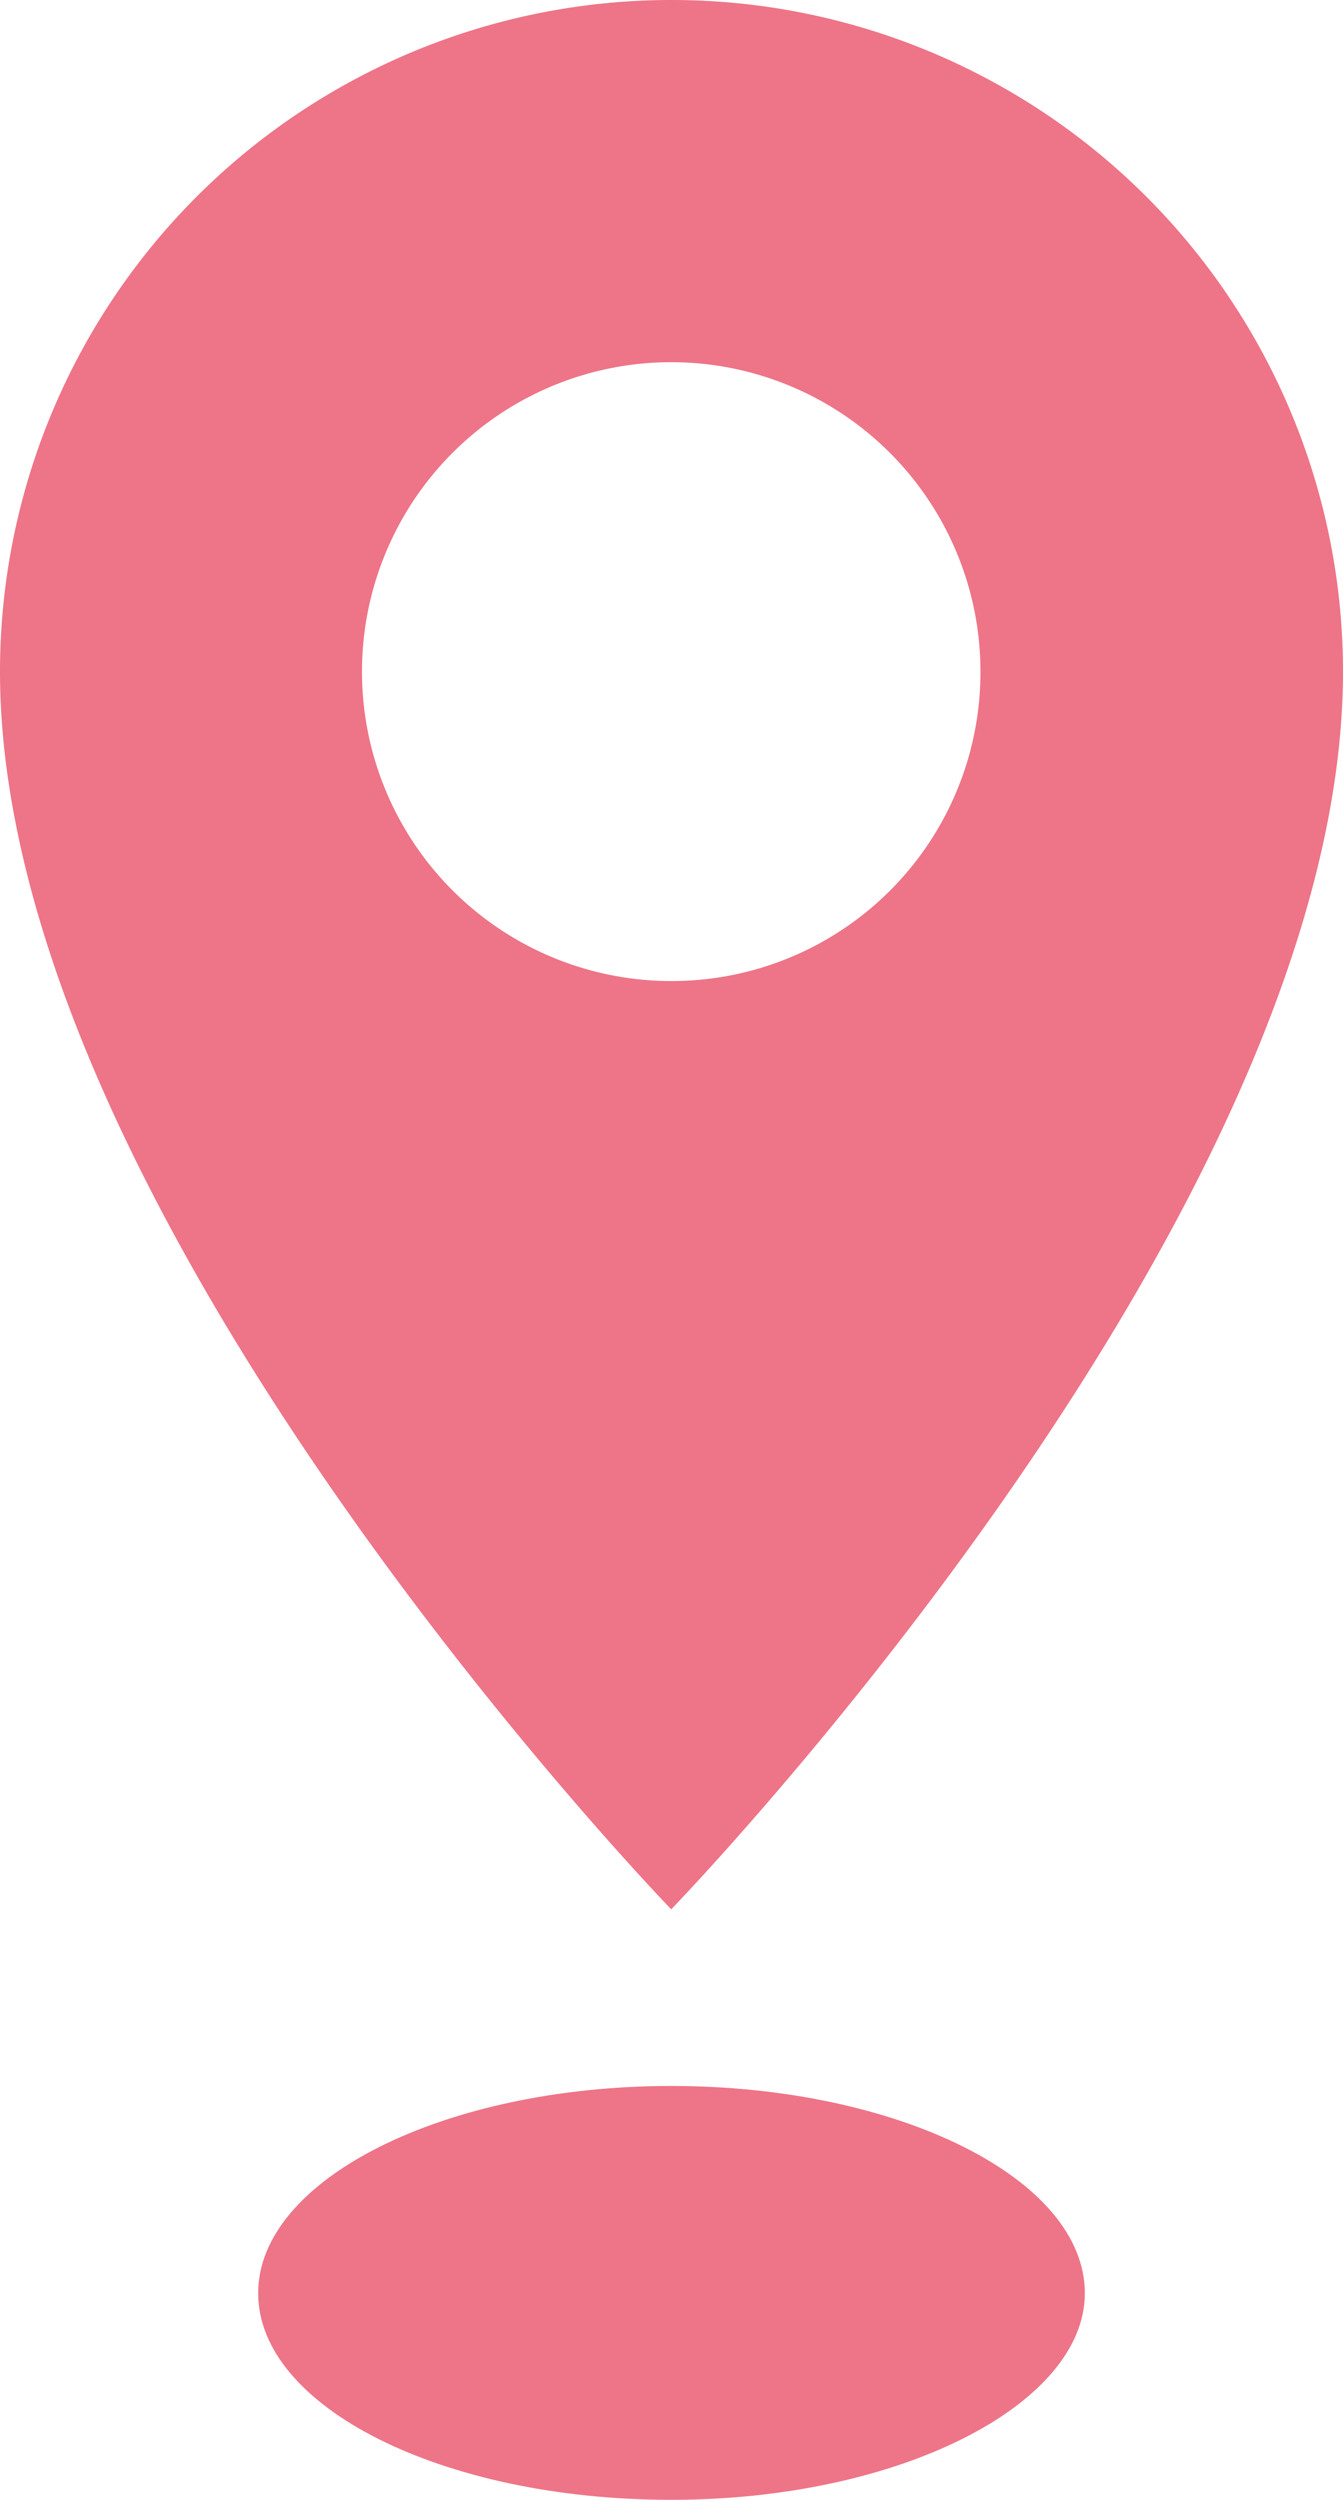
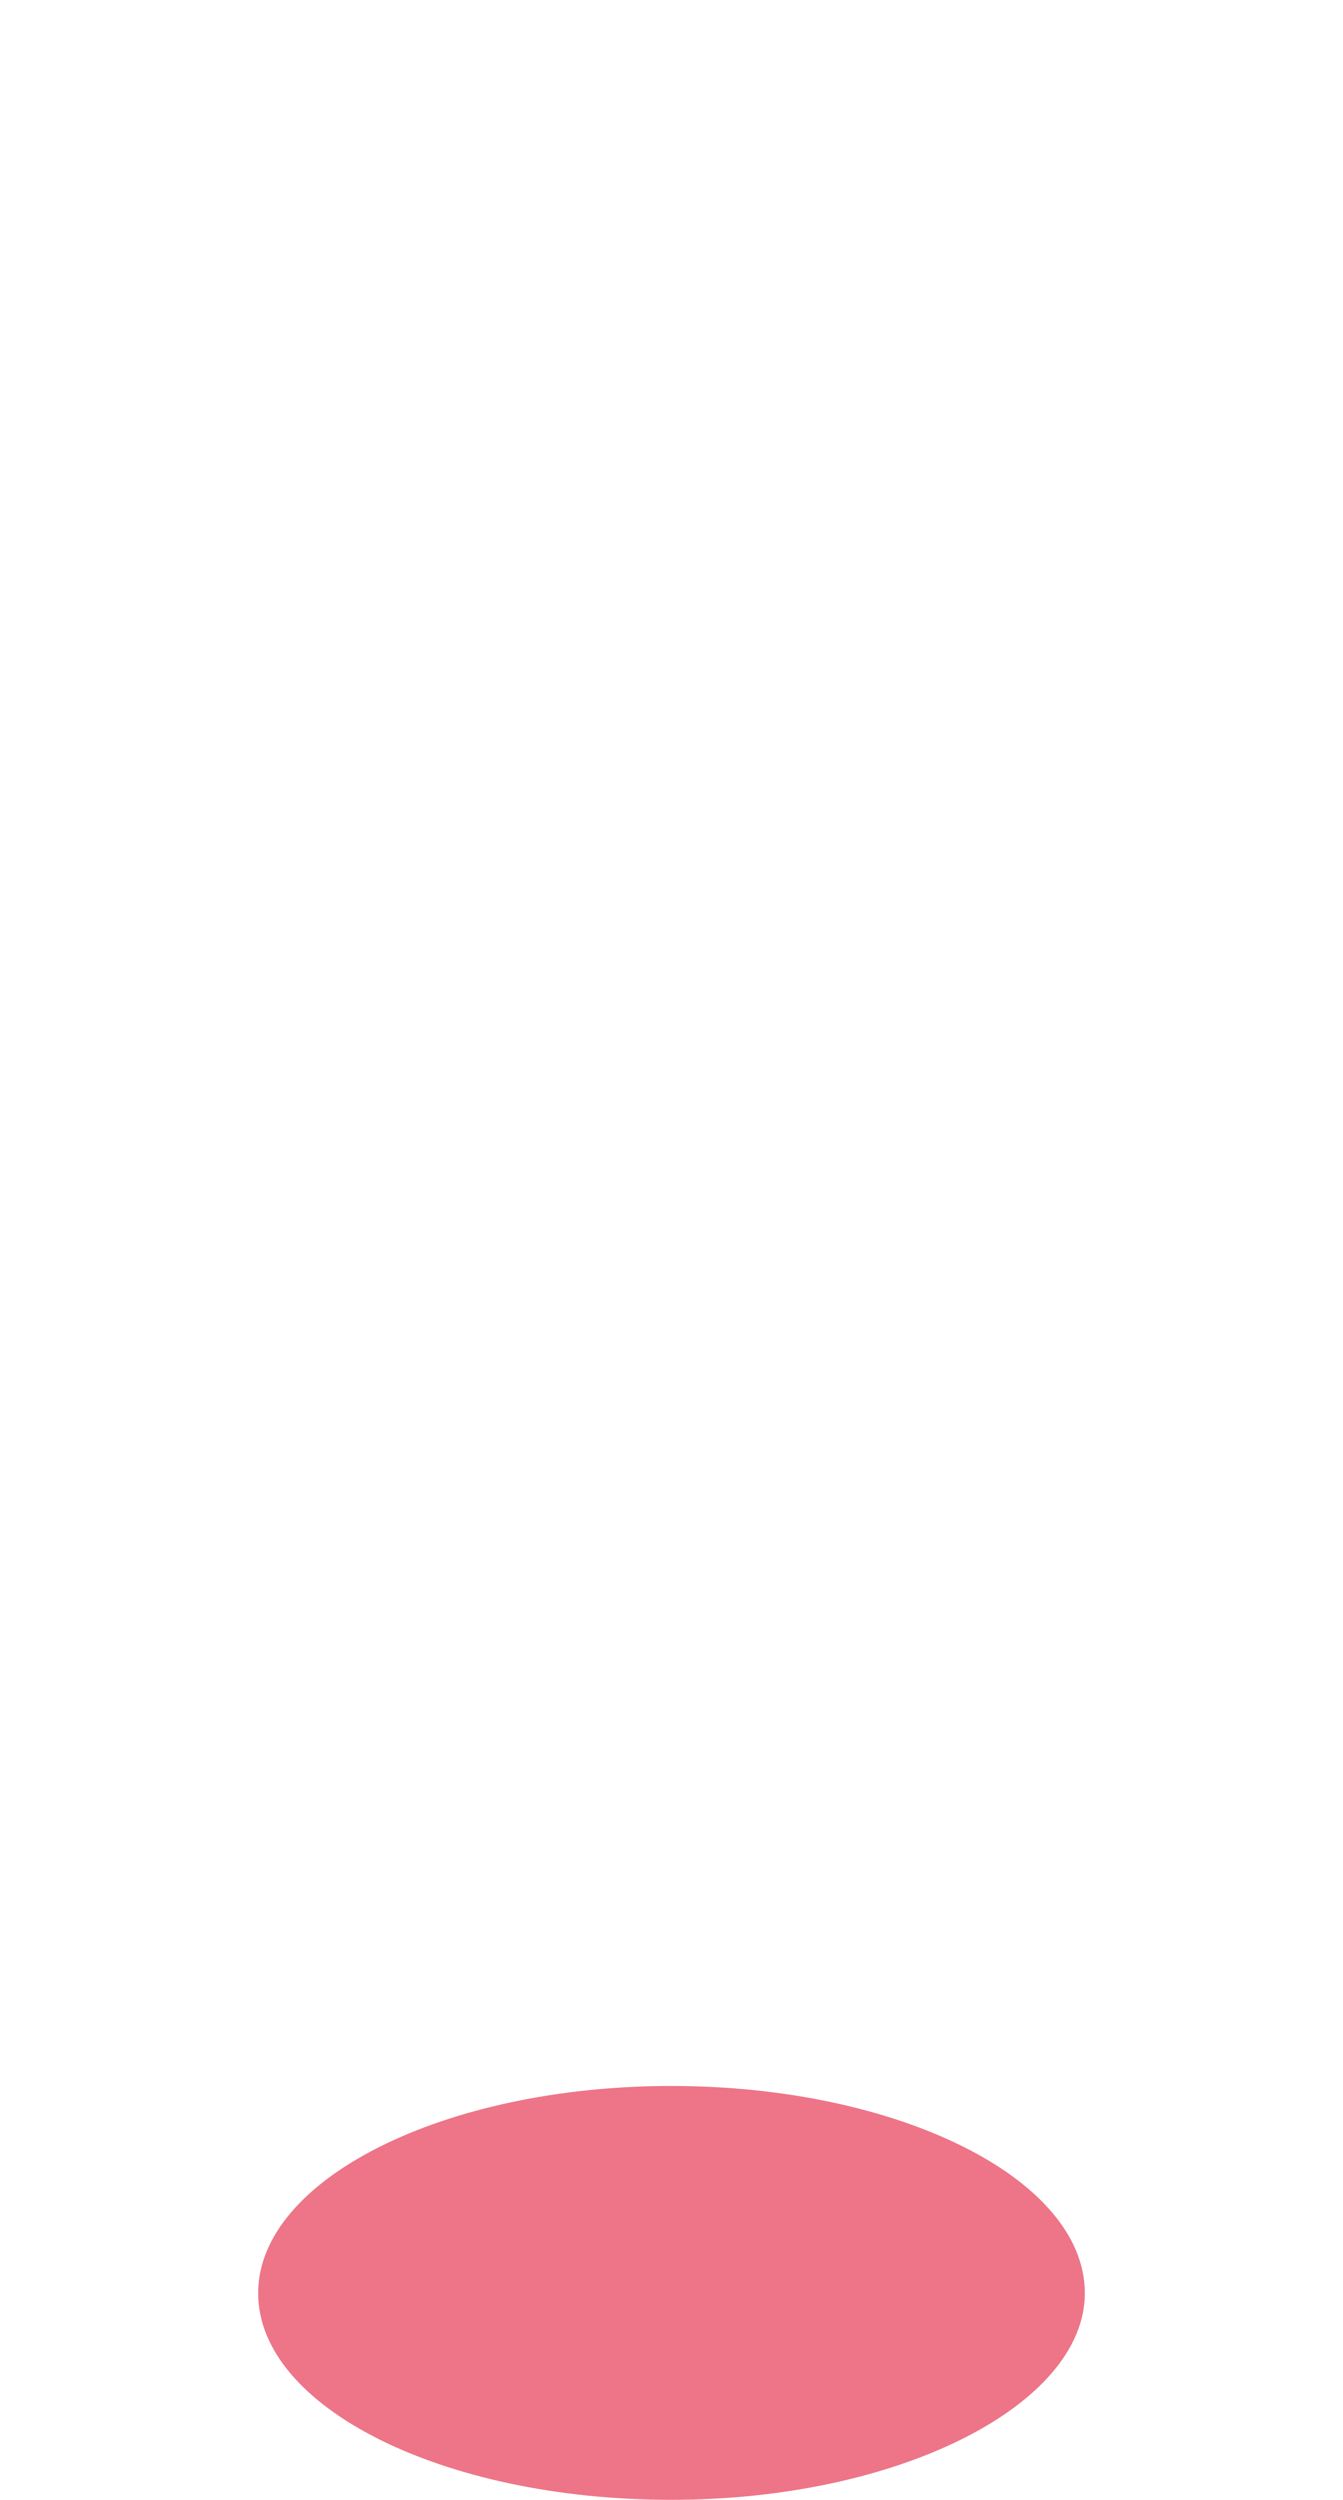
<svg xmlns="http://www.w3.org/2000/svg" viewBox="0 0 24.19 45">
  <defs>
    <style>.cls-1{fill:#ee7487;}</style>
  </defs>
  <g id="レイヤー_2" data-name="レイヤー 2">
    <g id="レイヤー_1-2" data-name="レイヤー 1">
-       <path class="cls-1" d="M12.09,0A12.09,12.09,0,0,0,0,12.09c0,9.8,12.09,22.28,12.09,22.28s12.1-12.48,12.1-22.28A12.09,12.09,0,0,0,12.09,0Zm0,17.66a5.57,5.57,0,1,1,5.57-5.57A5.56,5.56,0,0,1,12.09,17.66Z" />
      <path class="cls-1" d="M19.54,41.28c0,2-3.33,3.72-7.45,3.72s-7.44-1.67-7.44-3.72S8,37.55,12.09,37.55,19.54,39.22,19.54,41.28Z" />
    </g>
  </g>
</svg>